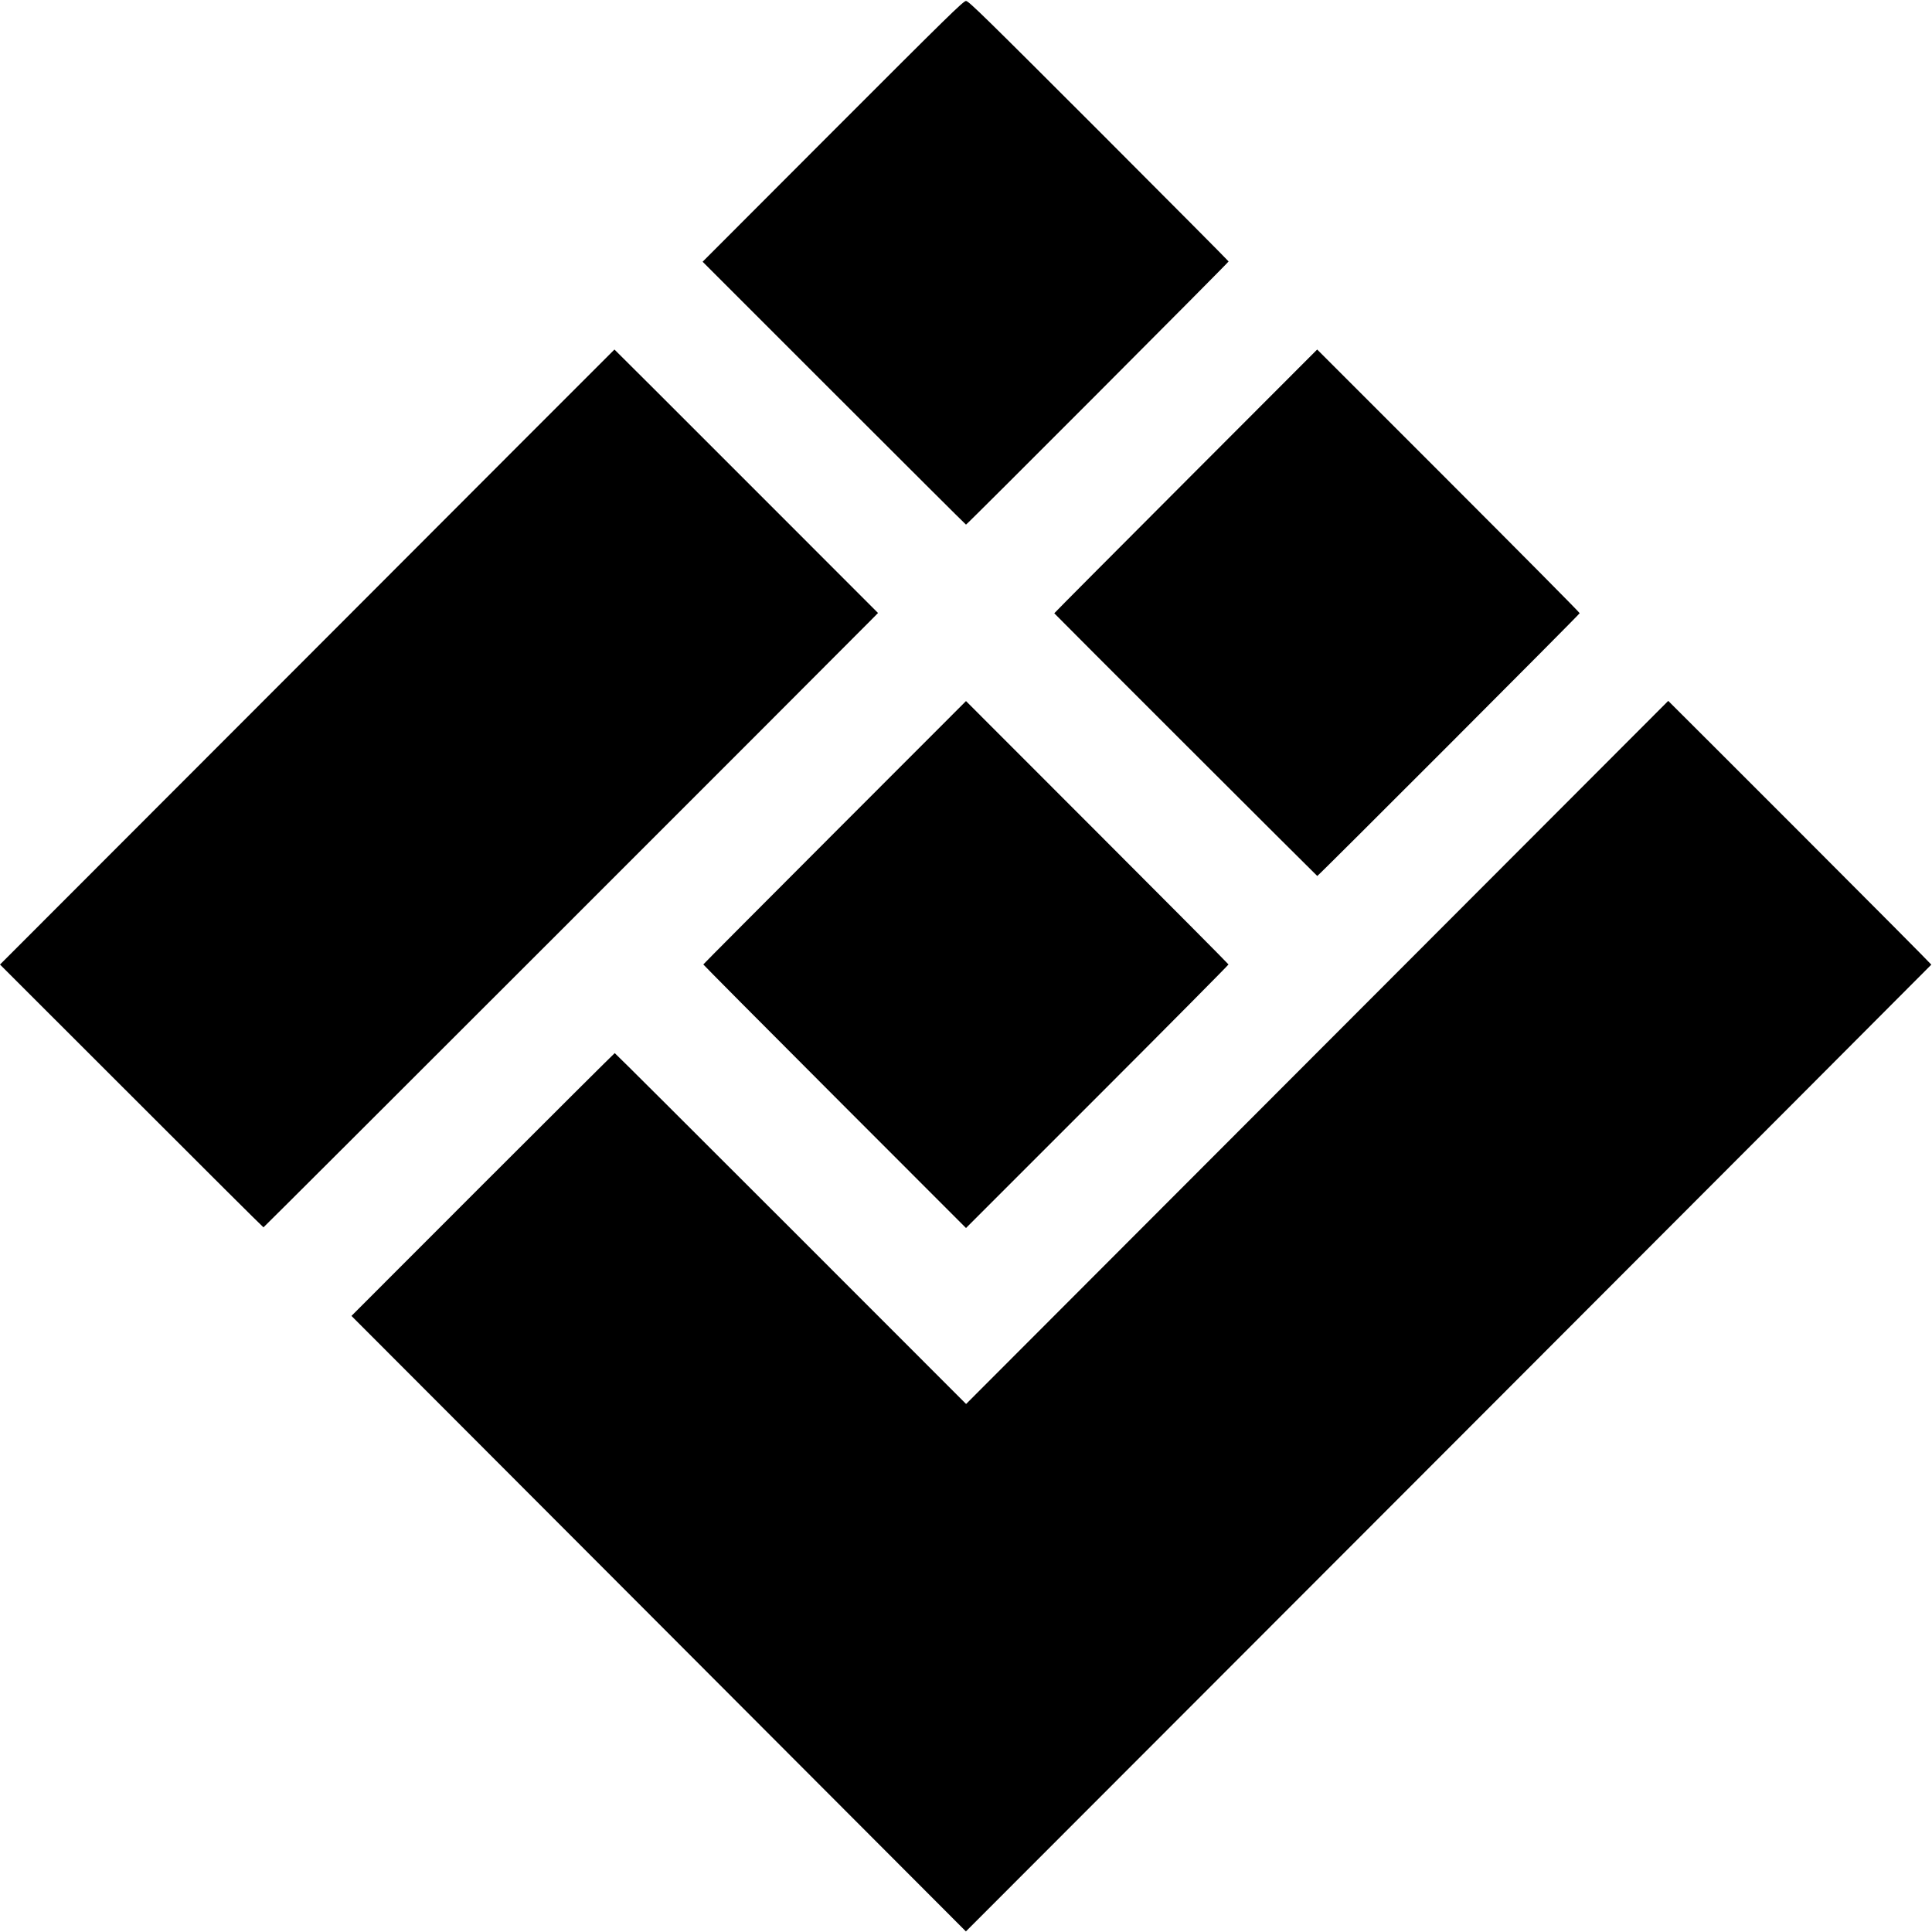
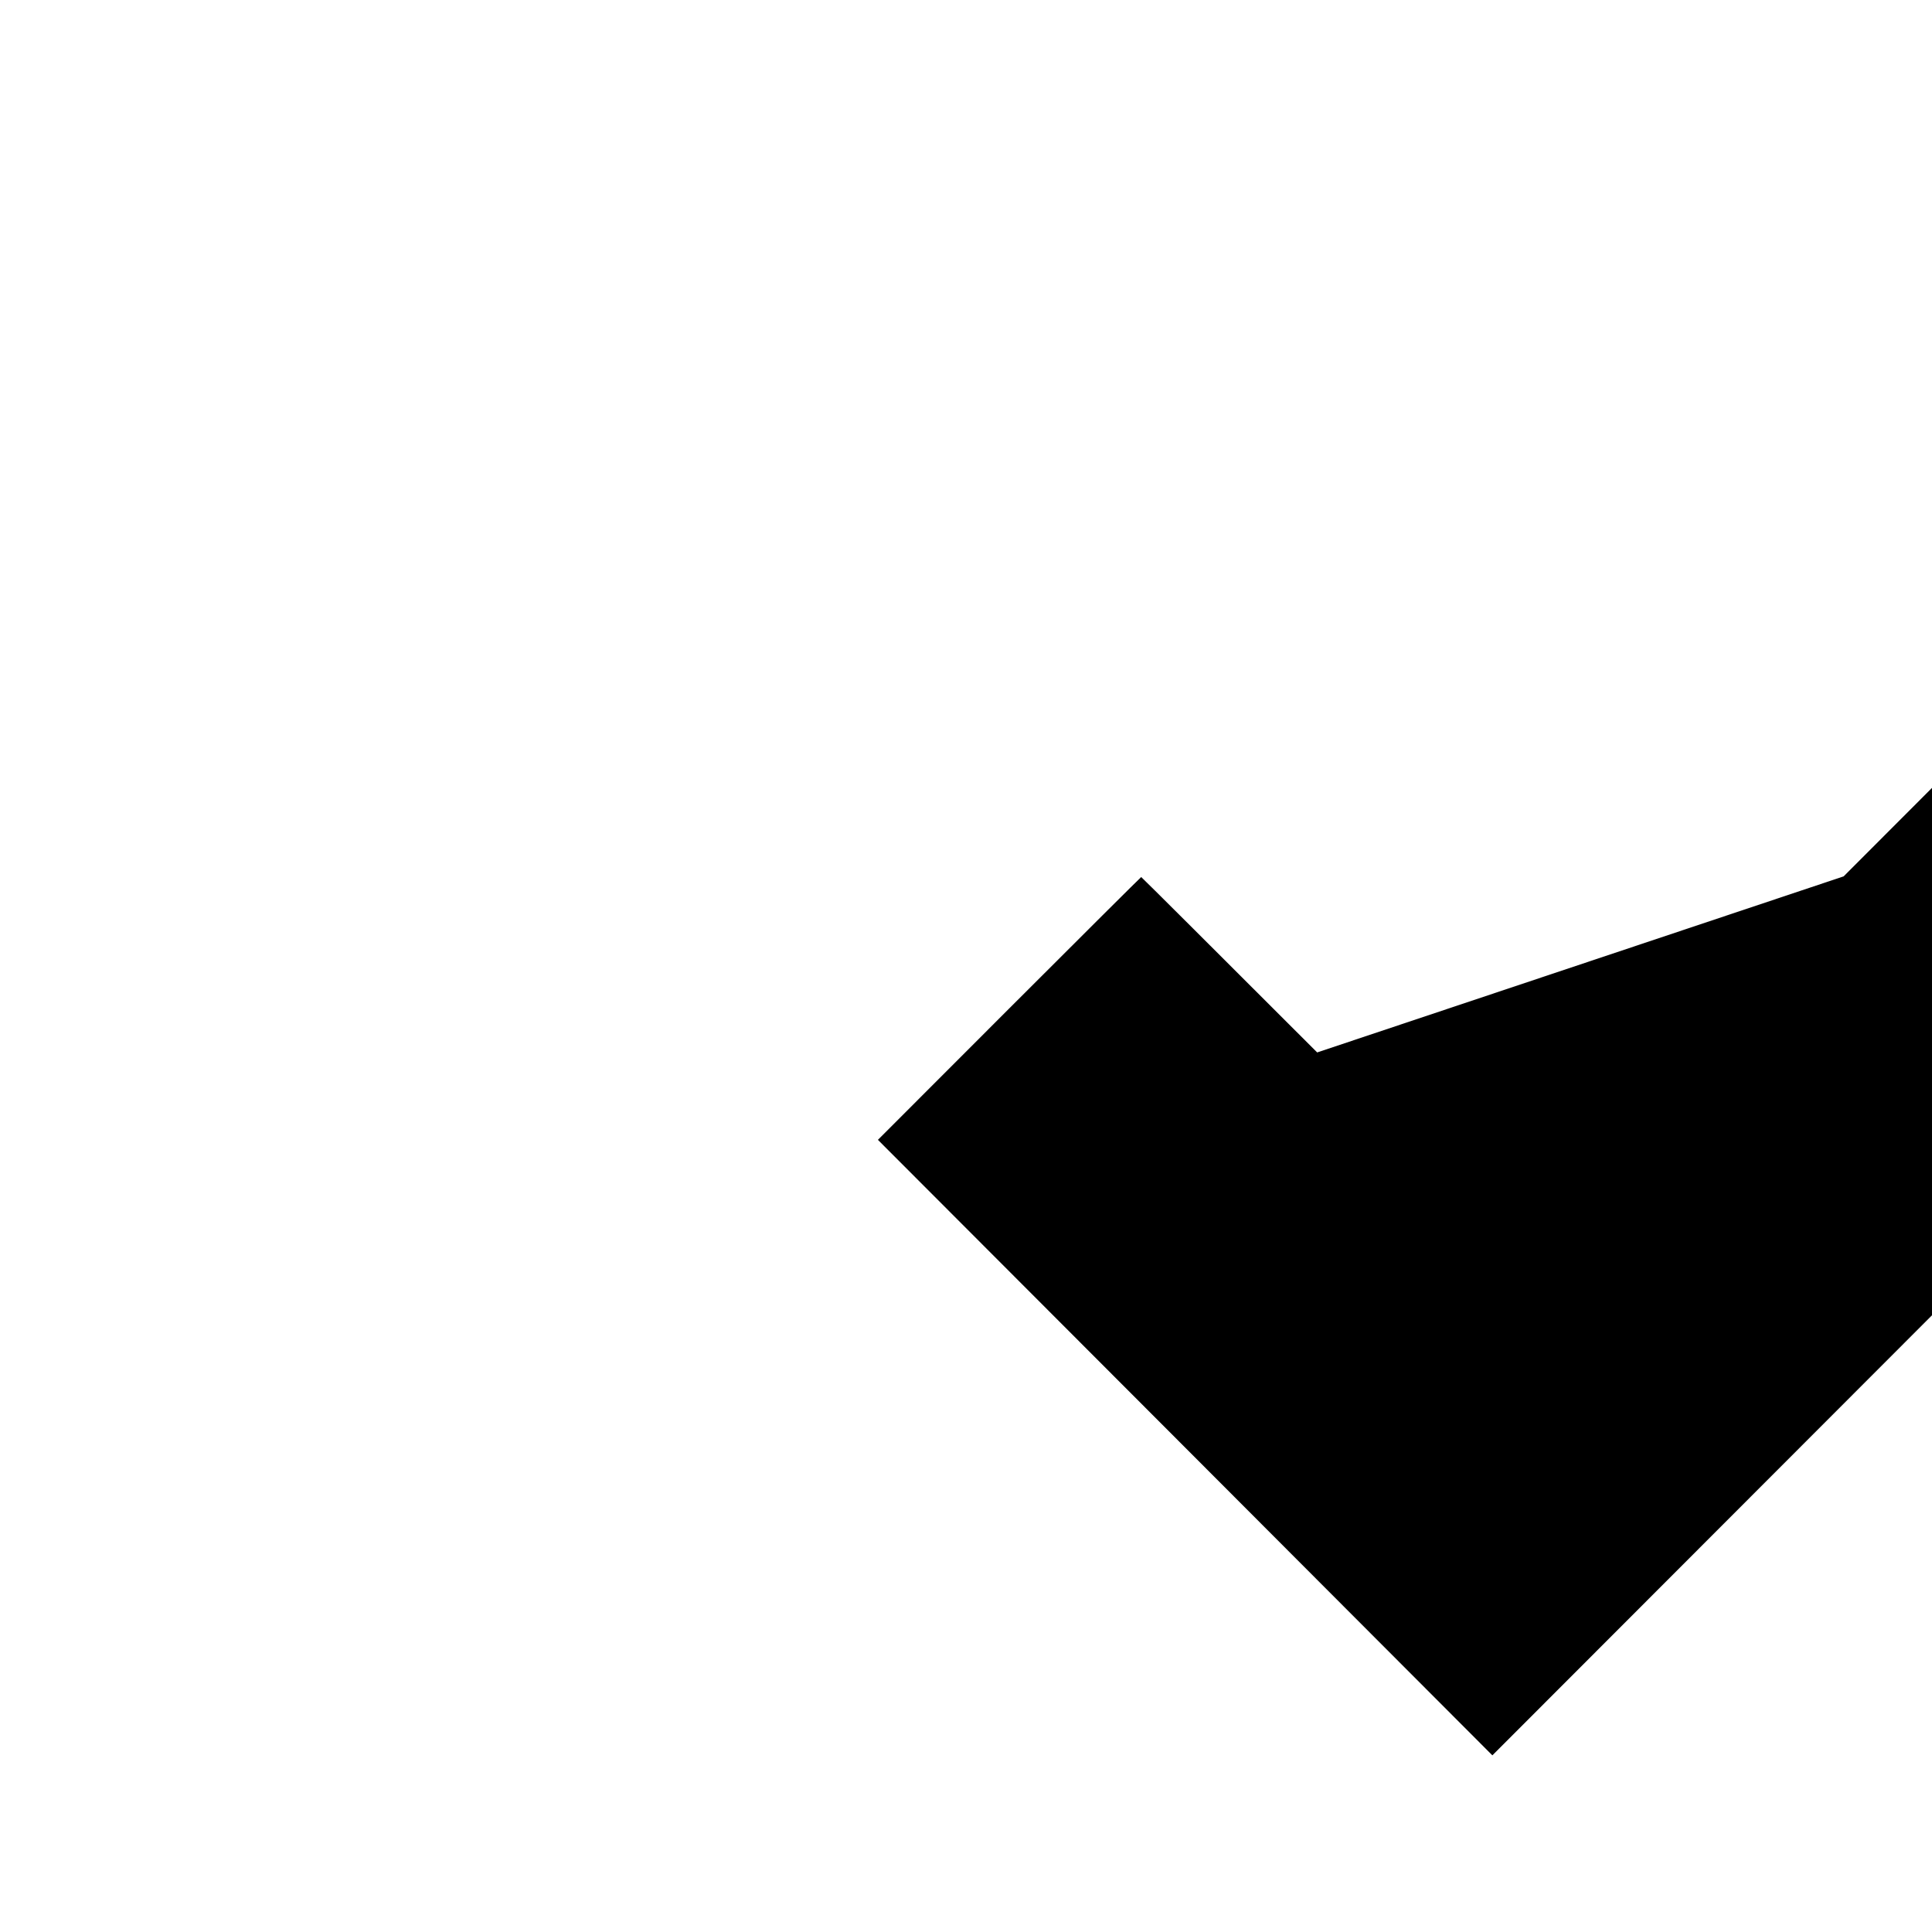
<svg xmlns="http://www.w3.org/2000/svg" version="1.0" width="1996pt" height="1996pt" viewBox="0 0 1996 1996" preserveAspectRatio="xMidYMid meet">
  <g transform="translate(0,1996) scale(0.1,-0.1)" fill="#000000" stroke="none">
-     <path d="M8604 18603 l-1345 -1347 1358 -1358 c747 -747 1360 -1358 1363 -1358 10 0 2715 2711 2713 2719 -1 5 -605 612 -1342 1350 -1188 1188 -1344 1341 -1371 1341 -27 0 -183 -153 -1376 -1347z" />
-     <path d="M3173 13171 l-3173 -3176 1358 -1357 c746 -747 1360 -1358 1364 -1358 6 0 5753 5745 6281 6278 l68 69 -1360 1361 c-748 749 -1362 1361 -1363 1361 -2 -1 -1431 -1431 -3175 -3178z" />
-     <path d="M12249 14988 c-748 -749 -1358 -1362 -1357 -1364 24 -28 2713 -2714 2717 -2714 10 0 2711 2704 2711 2715 1 6 -609 621 -1355 1367 l-1357 1357 -1359 -1361z" />
-     <path d="M8624 11360 c-746 -747 -1357 -1360 -1358 -1364 0 -3 610 -618 1357 -1365 l1357 -1358 1357 1357 c746 746 1355 1361 1355 1366 -1 5 -611 619 -1357 1365 l-1355 1356 -1356 -1357z" />
-     <path d="M13608 9087 l-3627 -3632 -1812 1813 c-996 996 -1814 1812 -1818 1812 -3 0 -617 -611 -1363 -1357 l-1357 -1358 3174 -3179 3174 -3180 4986 4991 c2743 2746 4987 4994 4988 4997 1 3 -610 618 -1358 1366 -748 748 -1360 1360 -1360 1359 0 0 -1632 -1635 -3627 -3632z" />
+     <path d="M13608 9087 c-996 996 -1814 1812 -1818 1812 -3 0 -617 -611 -1363 -1357 l-1357 -1358 3174 -3179 3174 -3180 4986 4991 c2743 2746 4987 4994 4988 4997 1 3 -610 618 -1358 1366 -748 748 -1360 1360 -1360 1359 0 0 -1632 -1635 -3627 -3632z" />
  </g>
</svg>